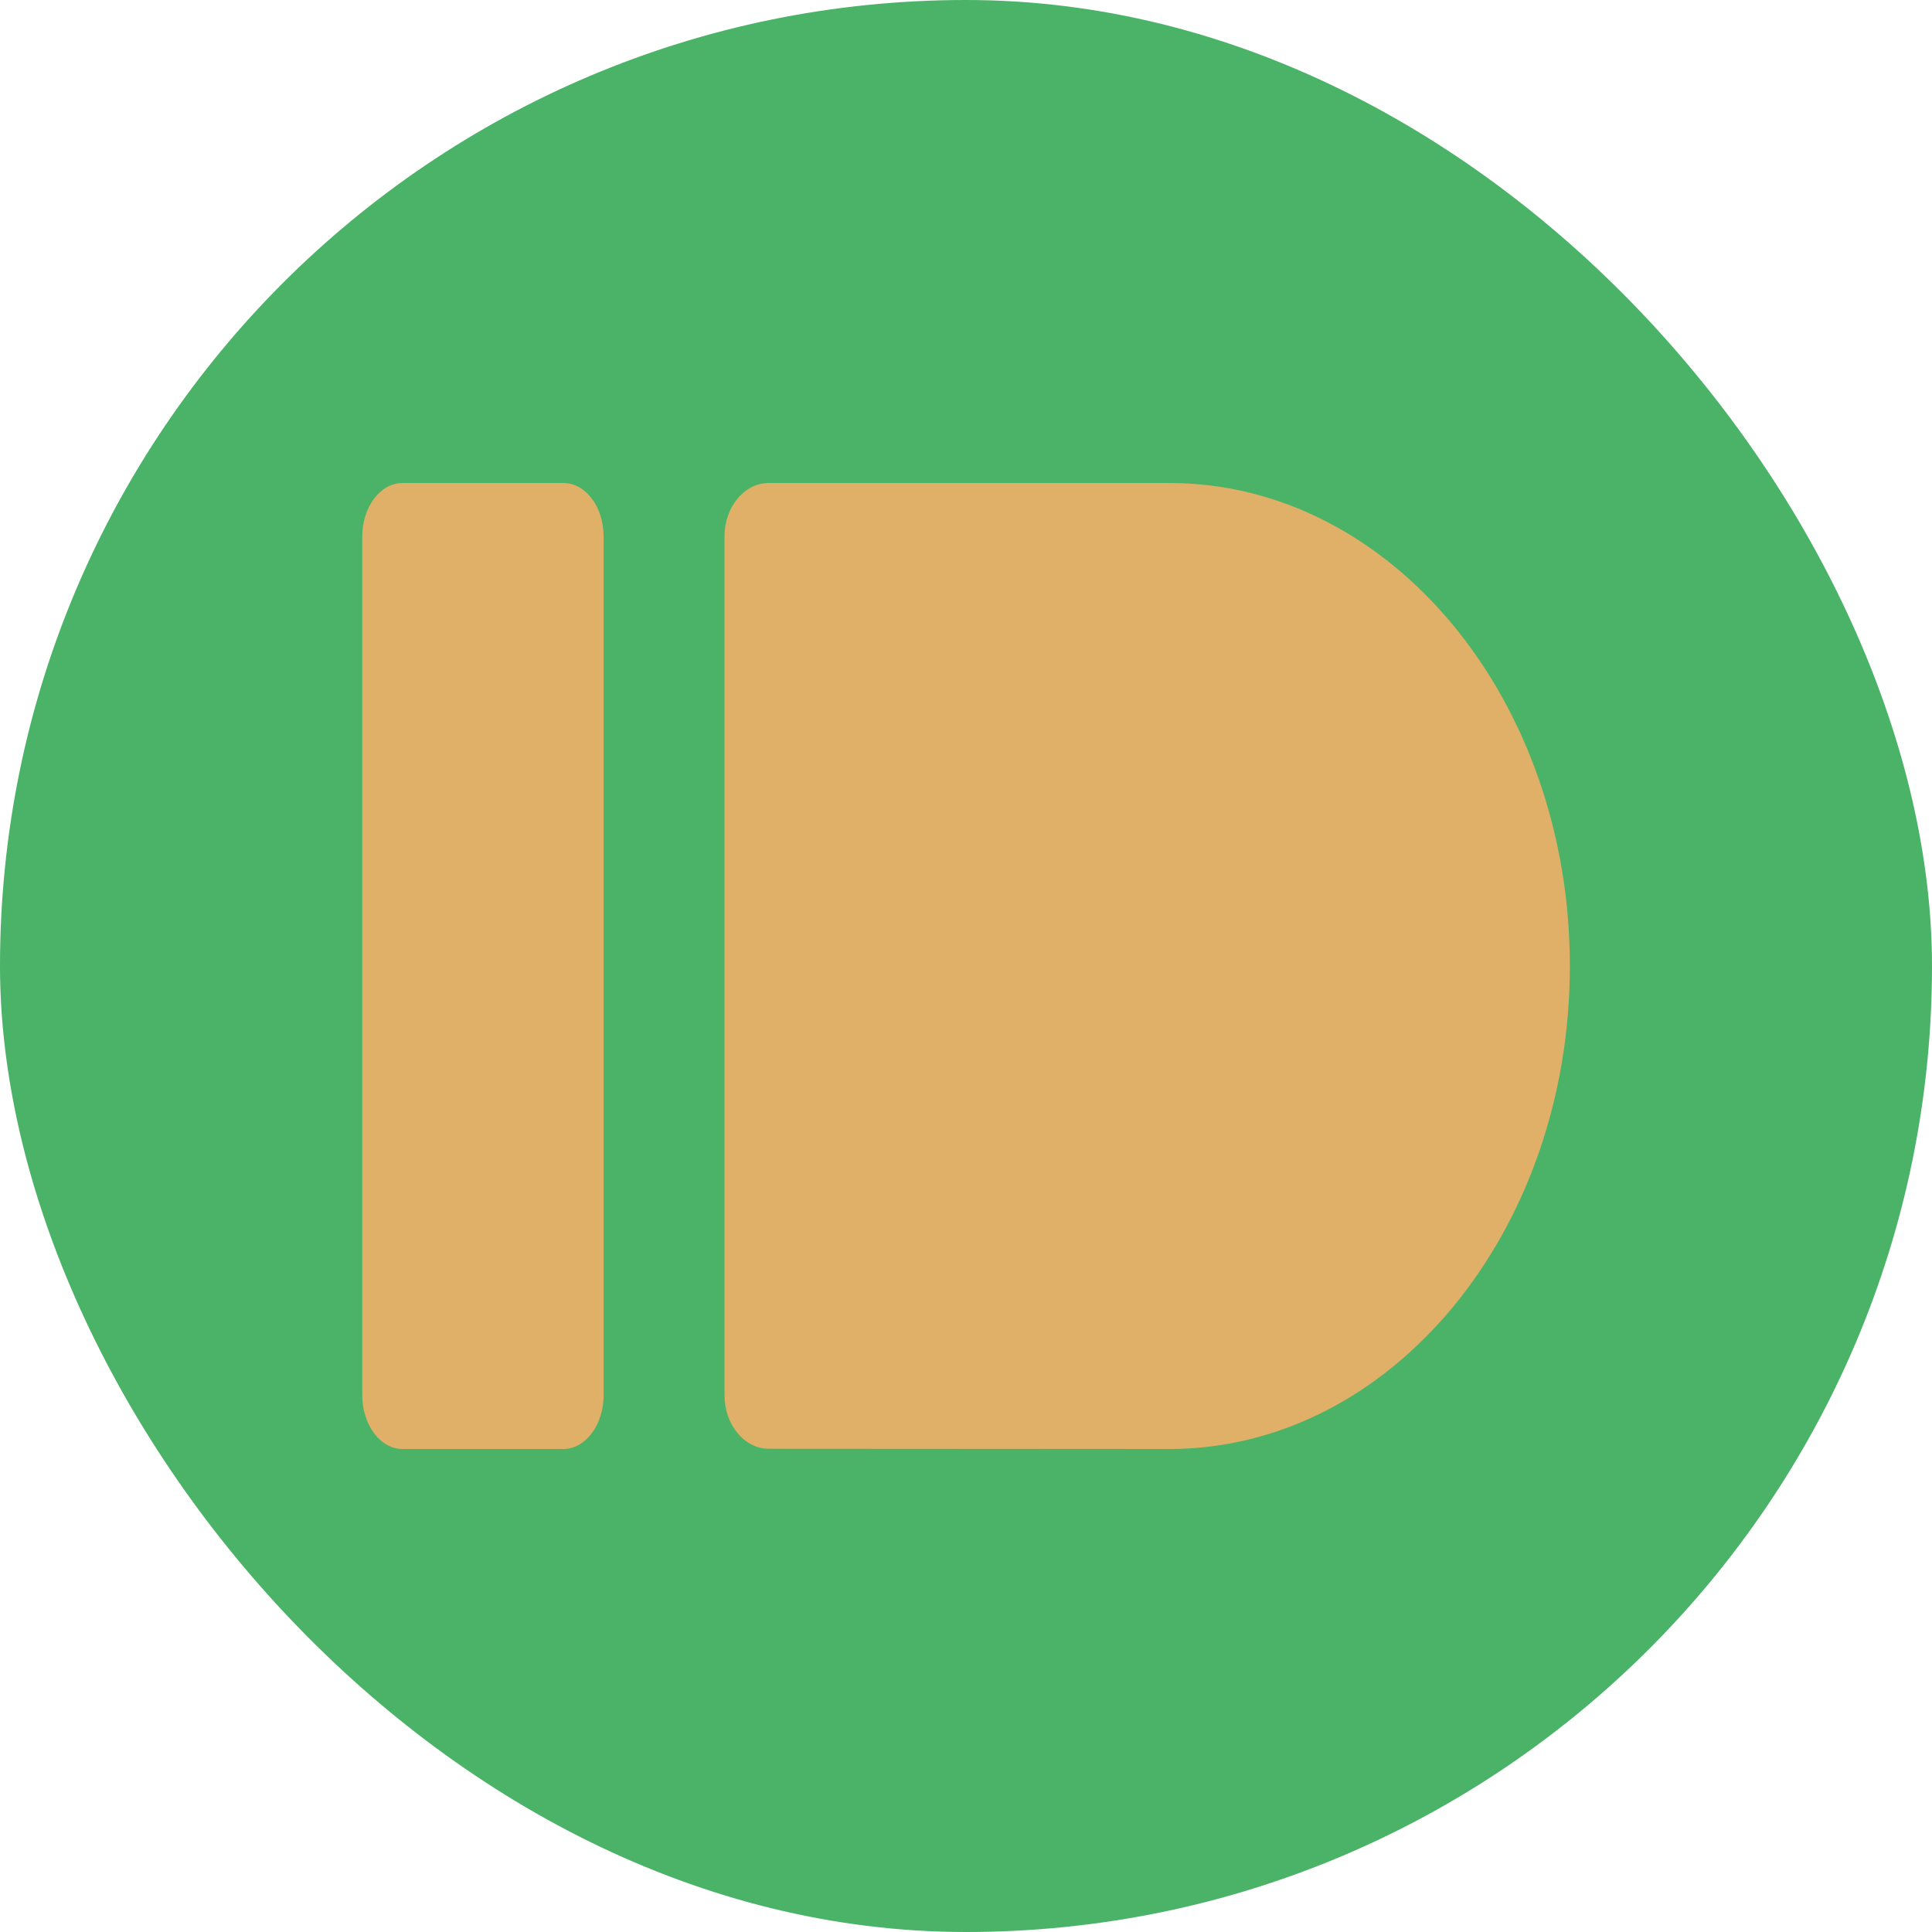
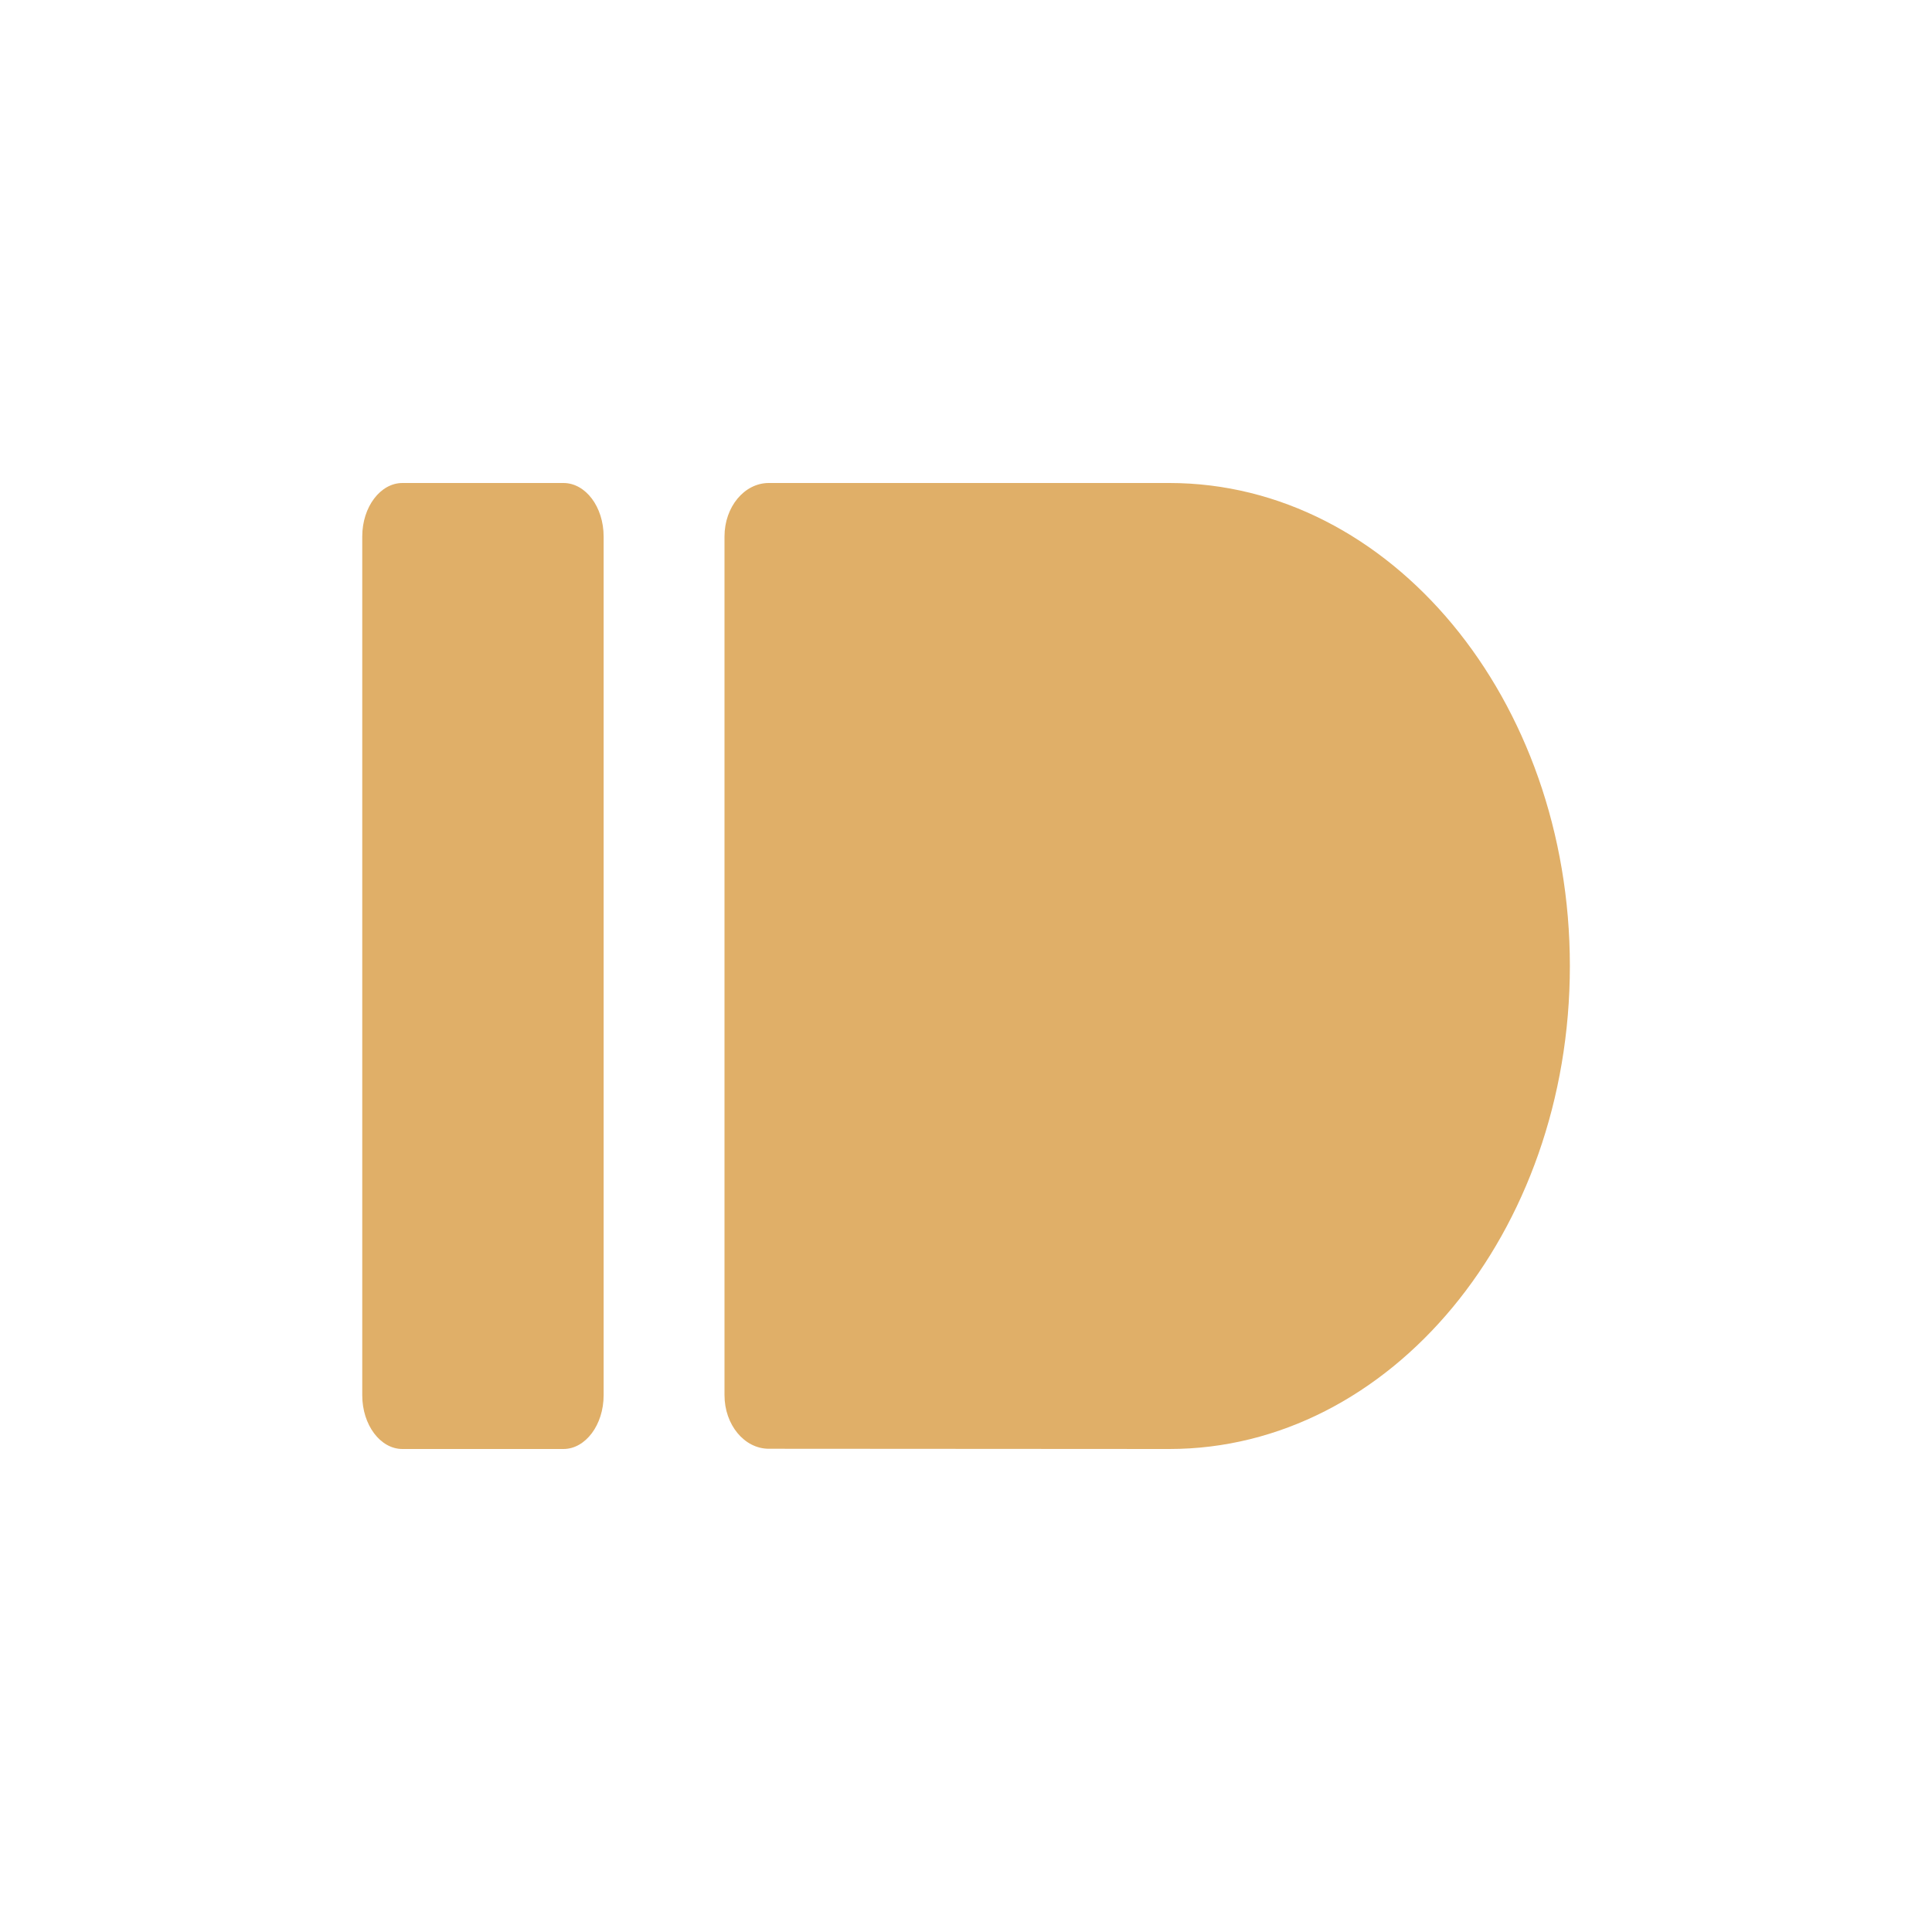
<svg xmlns="http://www.w3.org/2000/svg" width="16" height="16" version="1">
-   <rect fill="#4ab367" width="16" height="16" x="0" y="0" rx="8" ry="8" />
  <path fill="#e0af68" d="m3.333 4h1.333c0.184 0 0.333 0.198 0.333 0.443v7.112c0 0.245-0.15 0.445-0.333 0.445h-1.333c-0.184 0-0.333-0.2-0.333-0.445v-7.112c0-0.245 0.15-0.443 0.333-0.443" />
  <path fill="#e0af68" d="m6.367 4c-0.203 0-0.367 0.198-0.367 0.443v7.111c0 0.245 0.164 0.444 0.367 0.444 1.105 0 2.21 0.002 3.317 0.002 1.831 0 3.317-1.791 3.317-4 0-2.209-1.485-4-3.317-4h-3.317z" />
</svg>